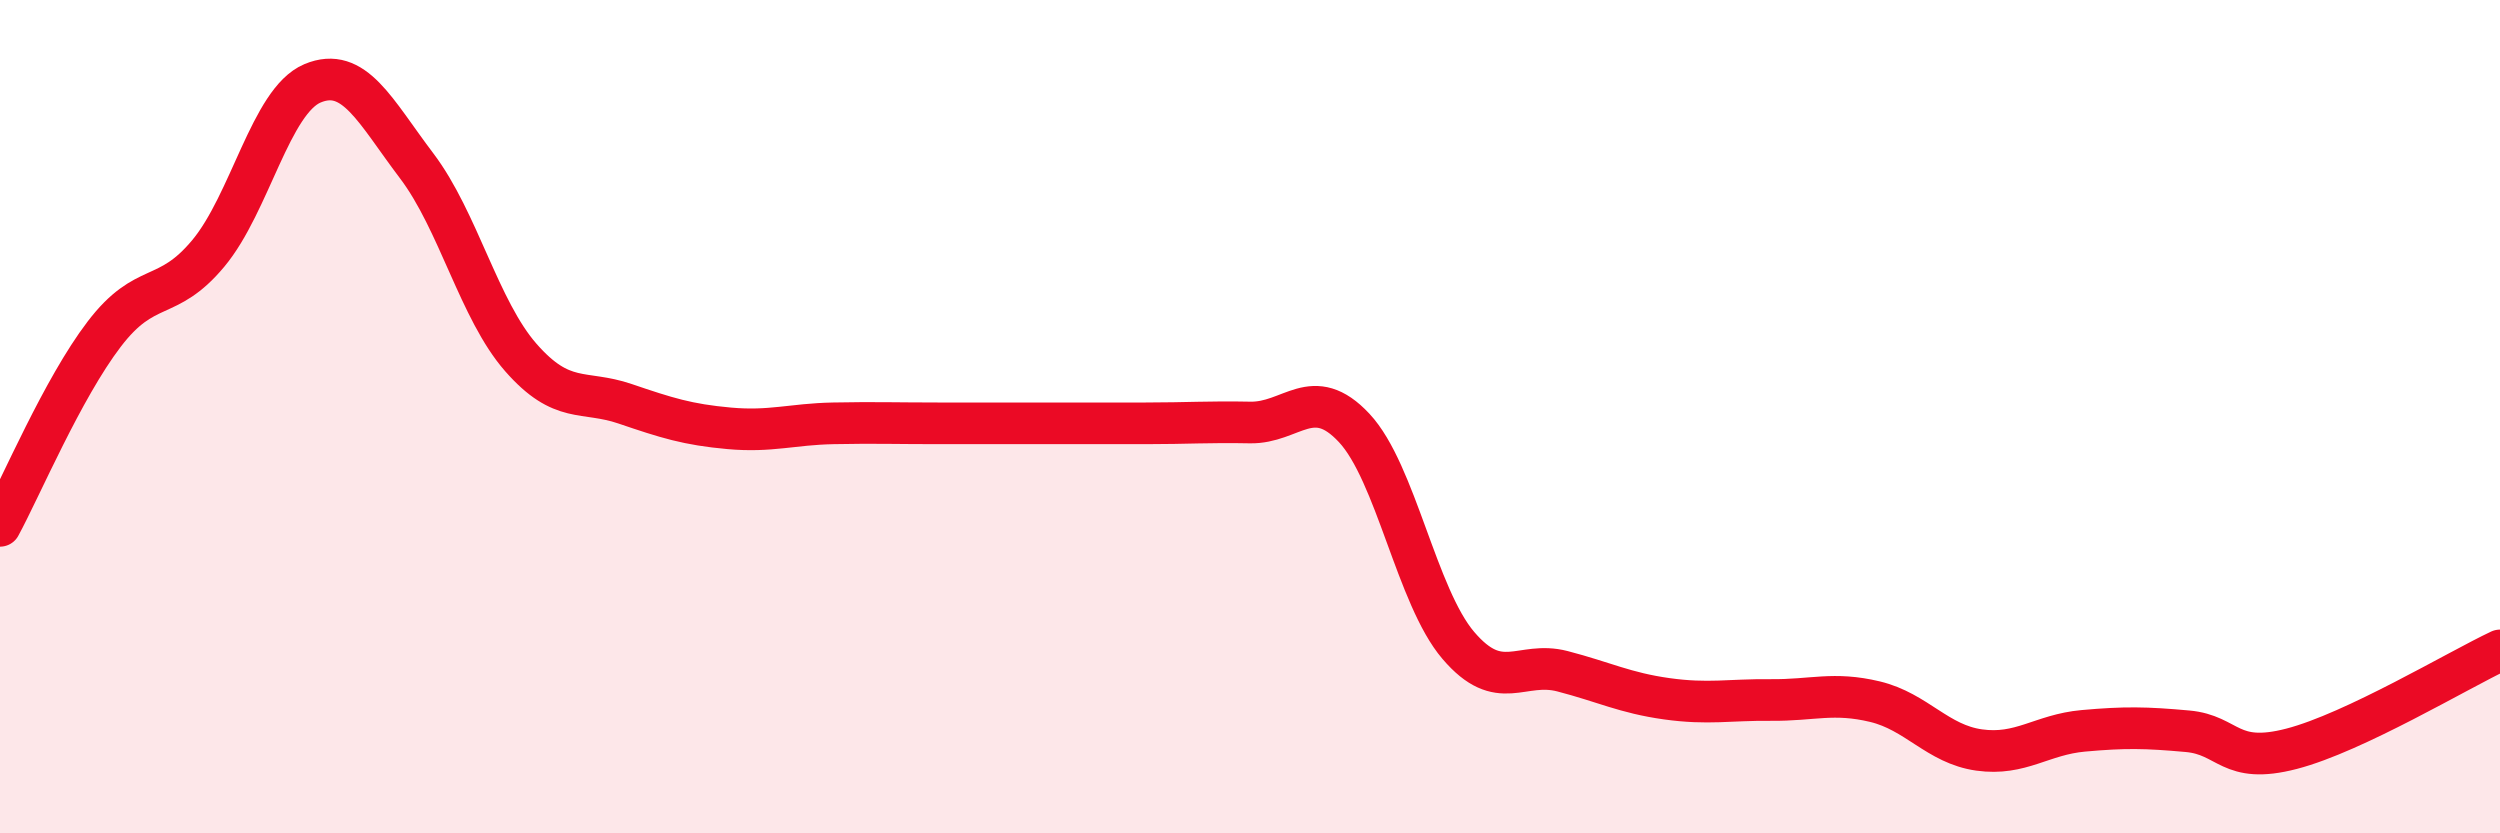
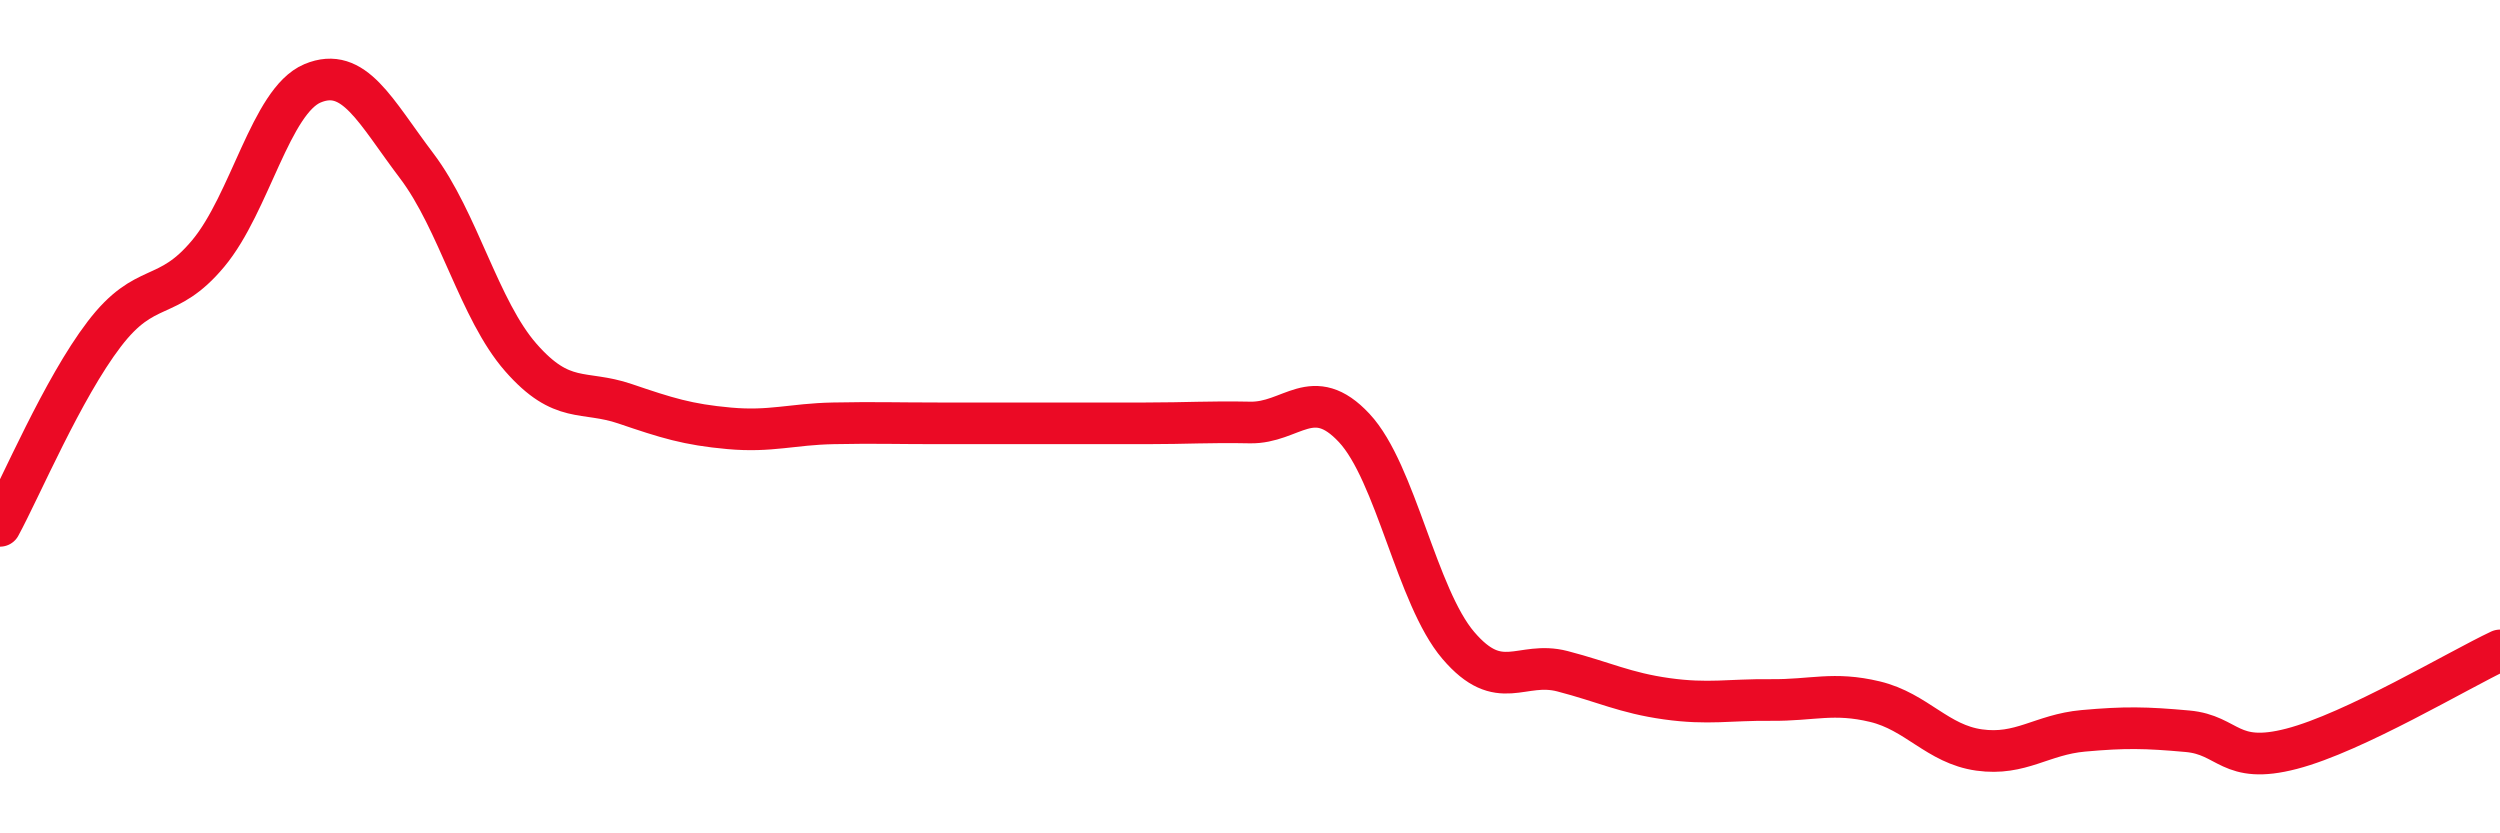
<svg xmlns="http://www.w3.org/2000/svg" width="60" height="20" viewBox="0 0 60 20">
-   <path d="M 0,12.62 C 0.5,11.7 1.5,9.33 2.5,8.02 C 3.5,6.71 4,7.28 5,6.08 C 6,4.88 6.5,2.42 7.5,2 C 8.5,1.58 9,2.66 10,3.98 C 11,5.3 11.5,7.44 12.5,8.58 C 13.5,9.72 14,9.35 15,9.69 C 16,10.03 16.5,10.19 17.5,10.28 C 18.5,10.37 19,10.18 20,10.16 C 21,10.14 21.5,10.16 22.5,10.16 C 23.5,10.16 24,10.16 25,10.16 C 26,10.16 26.5,10.16 27.5,10.16 C 28.5,10.16 29,10.12 30,10.14 C 31,10.16 31.5,9.2 32.5,10.27 C 33.5,11.34 34,14.32 35,15.49 C 36,16.66 36.5,15.85 37.5,16.11 C 38.5,16.37 39,16.63 40,16.77 C 41,16.91 41.5,16.79 42.5,16.8 C 43.5,16.81 44,16.6 45,16.84 C 46,17.08 46.5,17.86 47.5,18 C 48.5,18.14 49,17.63 50,17.54 C 51,17.45 51.5,17.46 52.5,17.55 C 53.5,17.64 53.5,18.36 55,17.97 C 56.5,17.58 59,16.08 60,15.61L60 20L0 20Z" fill="#EB0A25" opacity="0.1" stroke-linecap="round" stroke-linejoin="round" />
  <path d="M 0,12.62 C 0.5,11.7 1.5,9.33 2.5,8.02 C 3.5,6.71 4,7.28 5,6.08 C 6,4.88 6.5,2.42 7.5,2 C 8.5,1.58 9,2.66 10,3.98 C 11,5.3 11.5,7.44 12.5,8.58 C 13.5,9.72 14,9.35 15,9.69 C 16,10.03 16.5,10.19 17.5,10.28 C 18.5,10.37 19,10.18 20,10.16 C 21,10.14 21.5,10.16 22.5,10.16 C 23.5,10.16 24,10.16 25,10.16 C 26,10.16 26.5,10.16 27.5,10.16 C 28.5,10.16 29,10.12 30,10.14 C 31,10.16 31.5,9.2 32.5,10.27 C 33.5,11.34 34,14.32 35,15.49 C 36,16.66 36.5,15.85 37.5,16.11 C 38.5,16.37 39,16.63 40,16.77 C 41,16.91 41.5,16.79 42.5,16.8 C 43.5,16.81 44,16.6 45,16.84 C 46,17.08 46.5,17.86 47.5,18 C 48.5,18.14 49,17.63 50,17.54 C 51,17.45 51.5,17.46 52.5,17.55 C 53.5,17.64 53.5,18.36 55,17.97 C 56.5,17.58 59,16.08 60,15.61" stroke="#EB0A25" stroke-width="1" fill="none" stroke-linecap="round" stroke-linejoin="round" />
</svg>